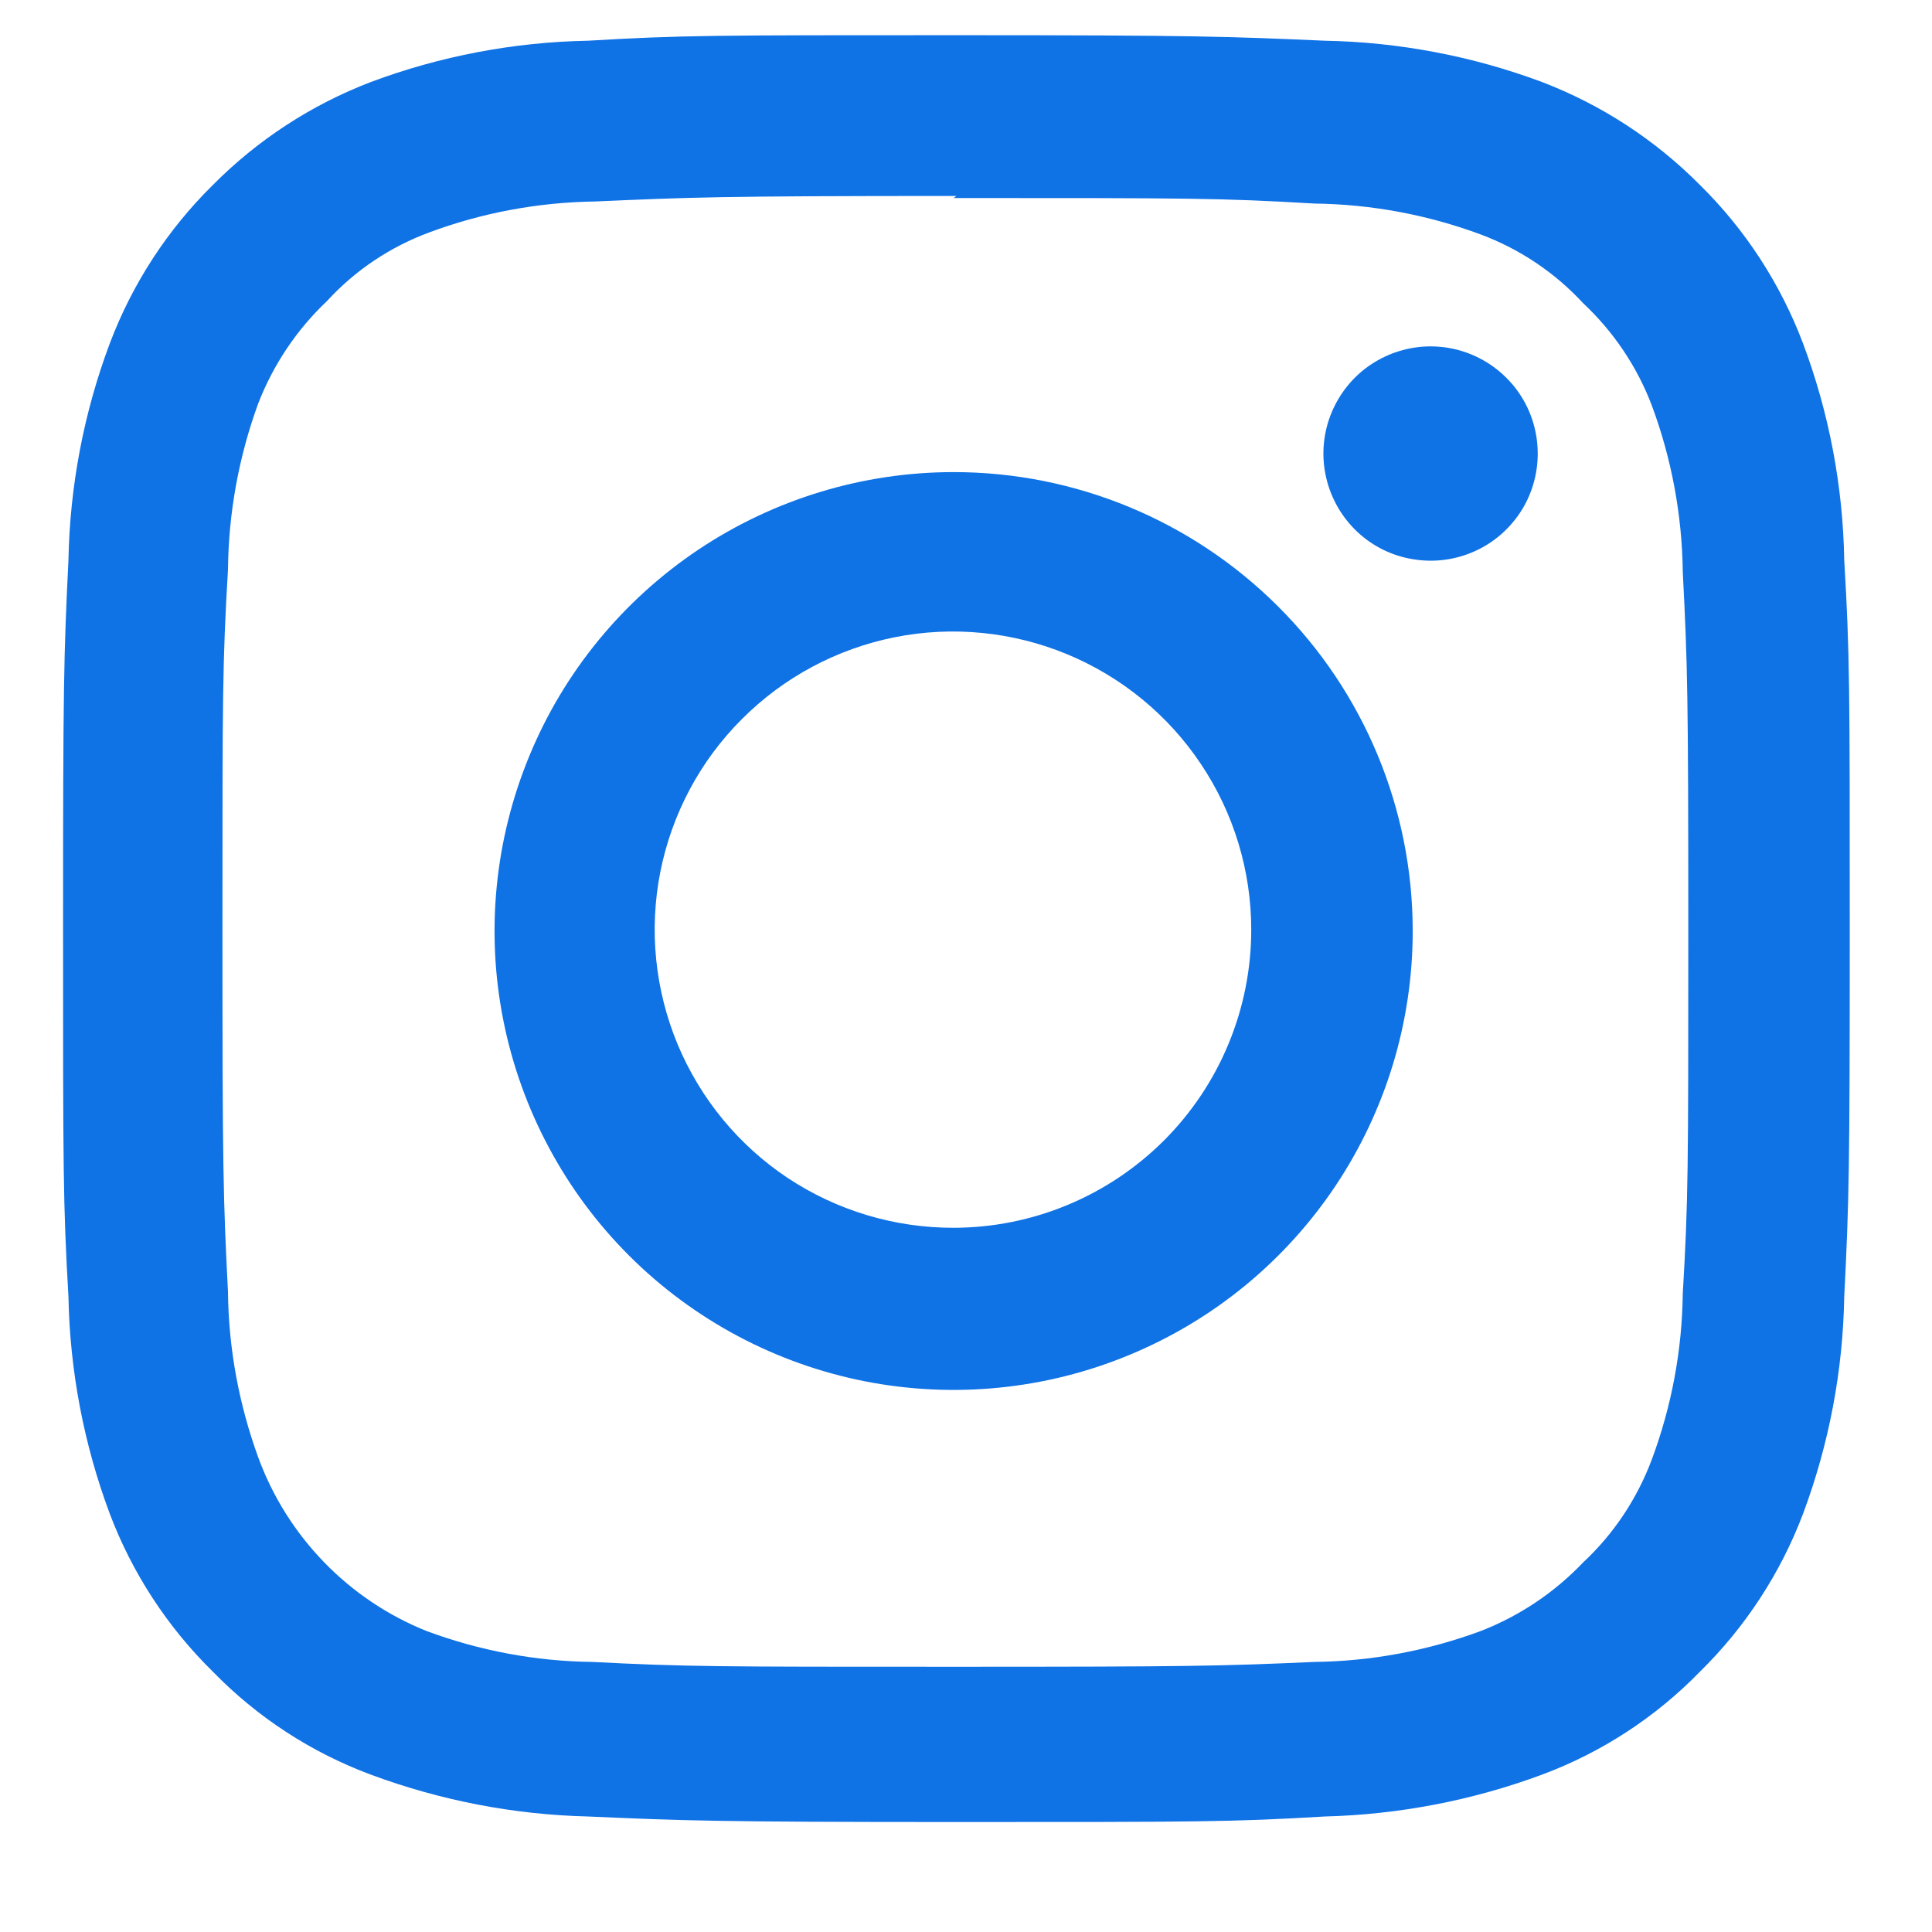
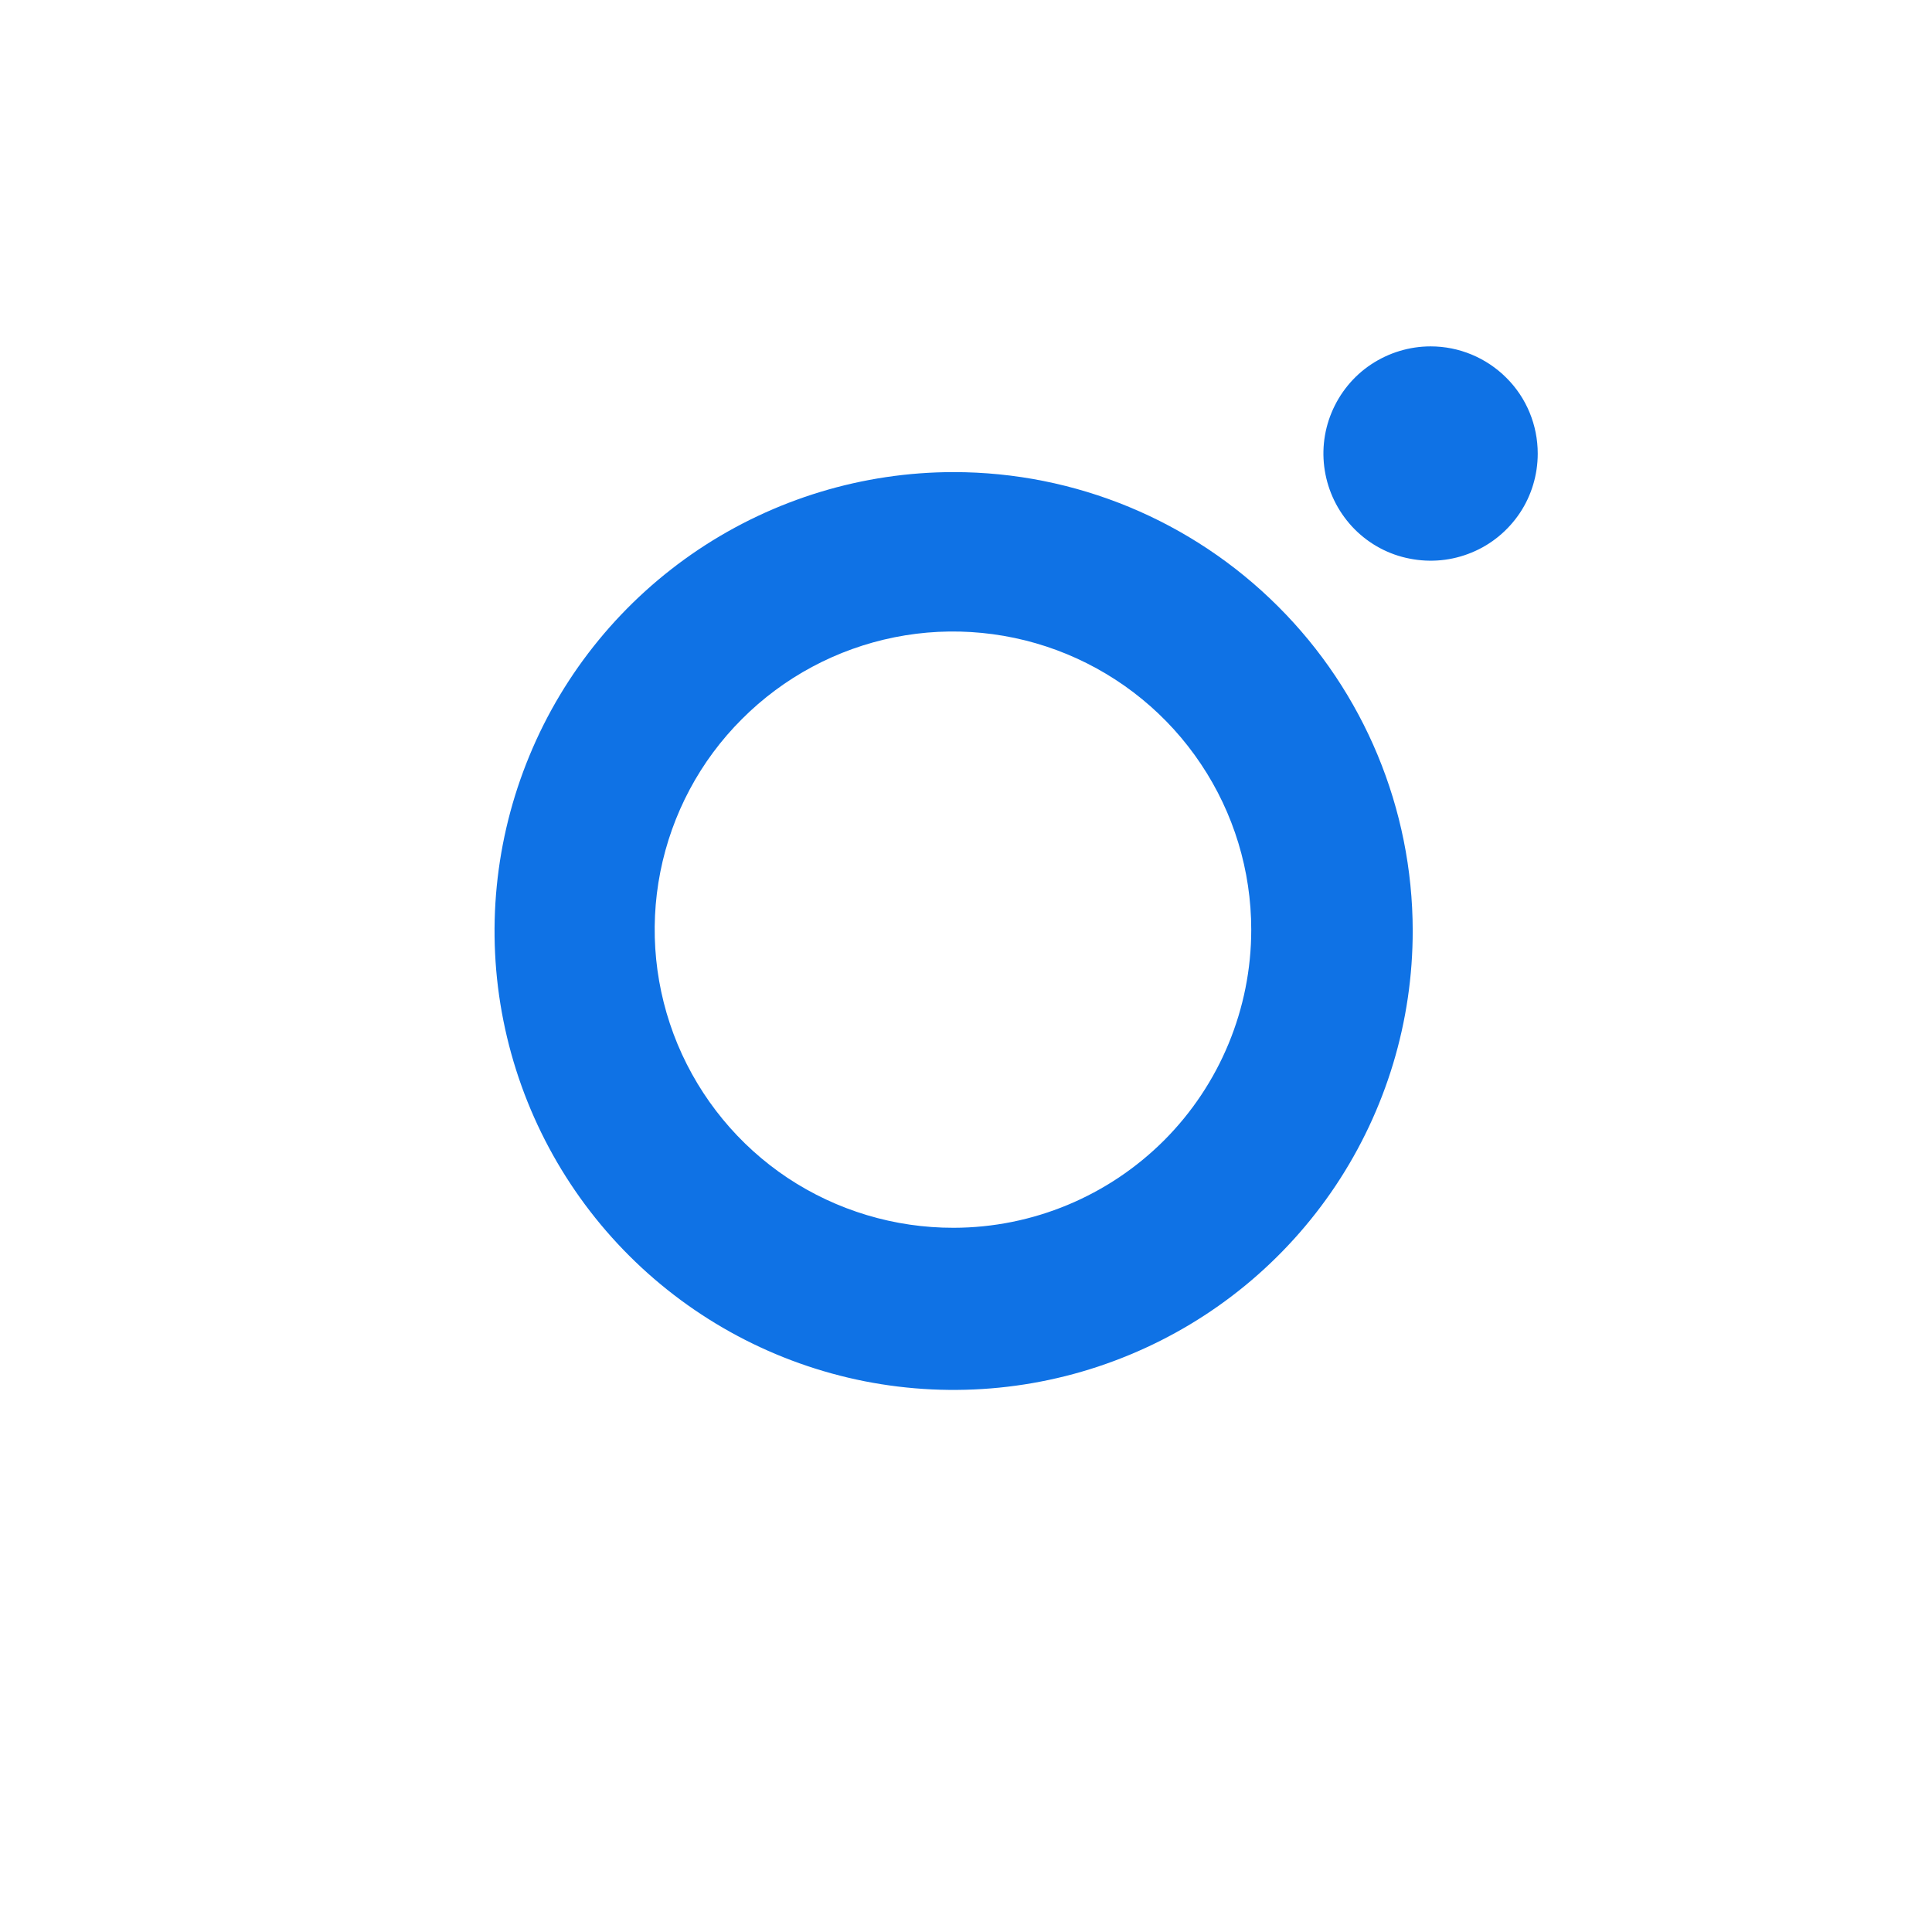
<svg xmlns="http://www.w3.org/2000/svg" width="14" height="14" viewBox="0 0 14 14" fill="none">
-   <path d="M6.911 1.435C8.639 1.435 8.843 1.435 9.525 1.475C9.937 1.48 10.344 1.556 10.73 1.699C11.013 1.805 11.267 1.975 11.472 2.197C11.692 2.403 11.863 2.657 11.97 2.939C12.113 3.324 12.189 3.732 12.194 4.143C12.229 4.825 12.234 5.029 12.234 6.757C12.234 8.484 12.234 8.693 12.194 9.375C12.189 9.785 12.113 10.191 11.97 10.575C11.864 10.859 11.694 11.115 11.472 11.322C11.264 11.54 11.011 11.71 10.73 11.819C10.344 11.962 9.937 12.038 9.525 12.043C8.843 12.073 8.639 12.078 6.911 12.078C5.183 12.078 4.978 12.078 4.291 12.043C3.881 12.038 3.475 11.962 3.091 11.819C2.811 11.707 2.557 11.536 2.347 11.319C2.137 11.102 1.975 10.844 1.871 10.56C1.731 10.175 1.656 9.77 1.652 9.36C1.617 8.678 1.612 8.474 1.612 6.742C1.612 5.009 1.612 4.81 1.652 4.128C1.656 3.717 1.73 3.31 1.871 2.924C1.98 2.643 2.15 2.389 2.369 2.182C2.573 1.959 2.827 1.789 3.111 1.684C3.495 1.541 3.901 1.466 4.311 1.46C4.998 1.43 5.202 1.42 6.93 1.42L6.911 1.435ZM6.93 0.255C5.173 0.255 4.938 0.255 4.261 0.295C3.724 0.305 3.191 0.406 2.688 0.594C2.257 0.759 1.867 1.013 1.542 1.341C1.213 1.665 0.958 2.058 0.795 2.49C0.607 2.992 0.506 3.523 0.496 4.059C0.462 4.751 0.457 4.97 0.457 6.727C0.457 8.484 0.457 8.718 0.496 9.395C0.506 9.933 0.607 10.464 0.795 10.968C0.958 11.399 1.213 11.79 1.542 12.113C1.864 12.444 2.255 12.699 2.688 12.86C3.192 13.047 3.723 13.15 4.261 13.163C4.953 13.193 5.173 13.203 6.93 13.203C8.688 13.203 8.922 13.203 9.6 13.163C10.137 13.149 10.669 13.047 11.173 12.86C11.606 12.699 11.997 12.444 12.319 12.113C12.648 11.79 12.903 11.399 13.066 10.968C13.254 10.464 13.355 9.933 13.364 9.395C13.399 8.708 13.404 8.484 13.404 6.727C13.404 4.97 13.404 4.736 13.364 4.059C13.355 3.523 13.254 2.992 13.066 2.49C12.903 2.058 12.648 1.665 12.319 1.341C11.994 1.013 11.604 0.759 11.173 0.594C10.669 0.406 10.137 0.305 9.6 0.295C8.907 0.265 8.688 0.255 6.93 0.255Z" fill="#0F72E5" />
  <path d="M6.911 3.421C6.252 3.421 5.609 3.617 5.062 3.982C4.515 4.348 4.088 4.867 3.837 5.475C3.585 6.083 3.519 6.752 3.648 7.397C3.777 8.042 4.094 8.635 4.56 9.1C5.026 9.565 5.619 9.881 6.265 10.009C6.91 10.136 7.579 10.07 8.187 9.817C8.795 9.565 9.314 9.138 9.679 8.591C10.044 8.043 10.238 7.4 10.237 6.742C10.236 5.861 9.885 5.016 9.261 4.394C8.637 3.771 7.792 3.421 6.911 3.421ZM6.911 8.897C6.483 8.898 6.064 8.772 5.708 8.536C5.352 8.299 5.075 7.962 4.91 7.567C4.746 7.172 4.702 6.738 4.785 6.318C4.868 5.899 5.073 5.513 5.376 5.211C5.678 4.908 6.063 4.702 6.482 4.618C6.901 4.534 7.336 4.577 7.731 4.74C8.127 4.904 8.465 5.181 8.702 5.536C8.94 5.891 9.067 6.309 9.067 6.737C9.067 7.309 8.84 7.858 8.436 8.263C8.031 8.668 7.483 8.896 6.911 8.897Z" fill="#0F72E5" />
  <path d="M11.143 3.287C11.143 3.44 11.098 3.591 11.013 3.718C10.927 3.846 10.806 3.946 10.664 4.004C10.522 4.063 10.366 4.078 10.215 4.048C10.064 4.019 9.926 3.945 9.817 3.836C9.709 3.727 9.635 3.589 9.605 3.438C9.575 3.288 9.59 3.132 9.649 2.99C9.708 2.848 9.807 2.726 9.935 2.641C10.063 2.556 10.213 2.51 10.367 2.51C10.573 2.51 10.77 2.592 10.916 2.738C11.062 2.883 11.143 3.081 11.143 3.287Z" fill="#0F72E5" />
</svg>